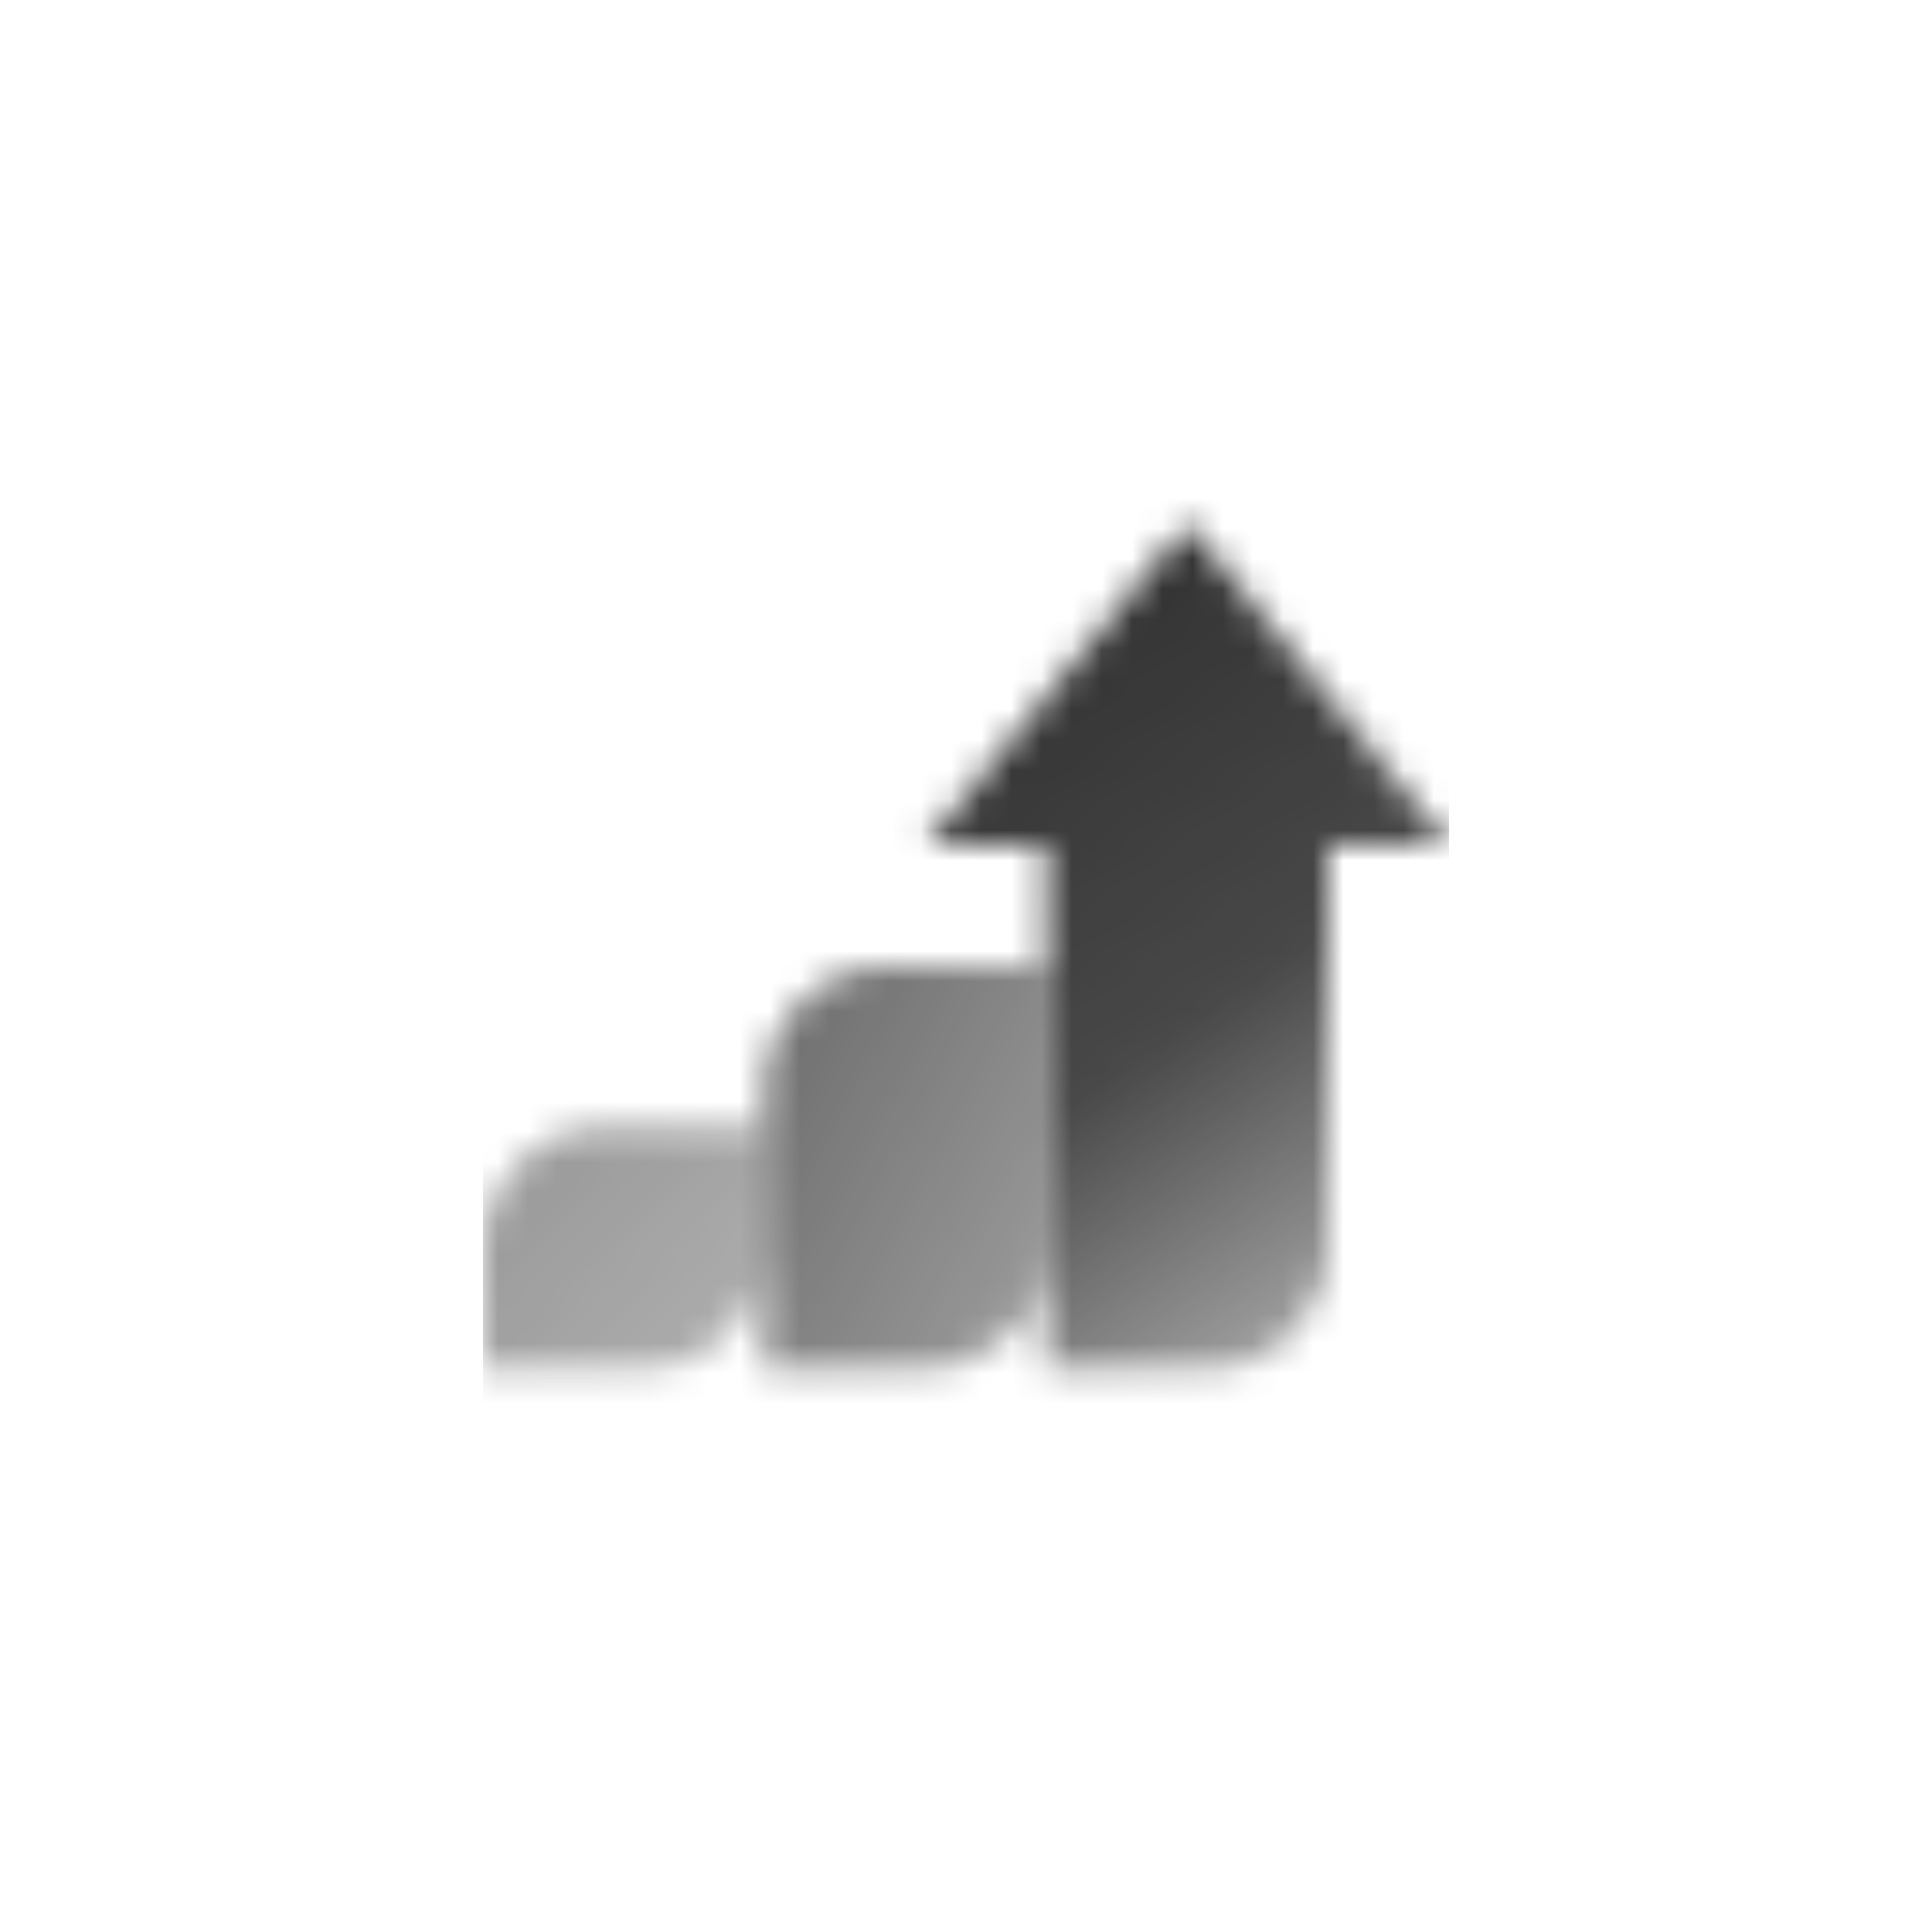
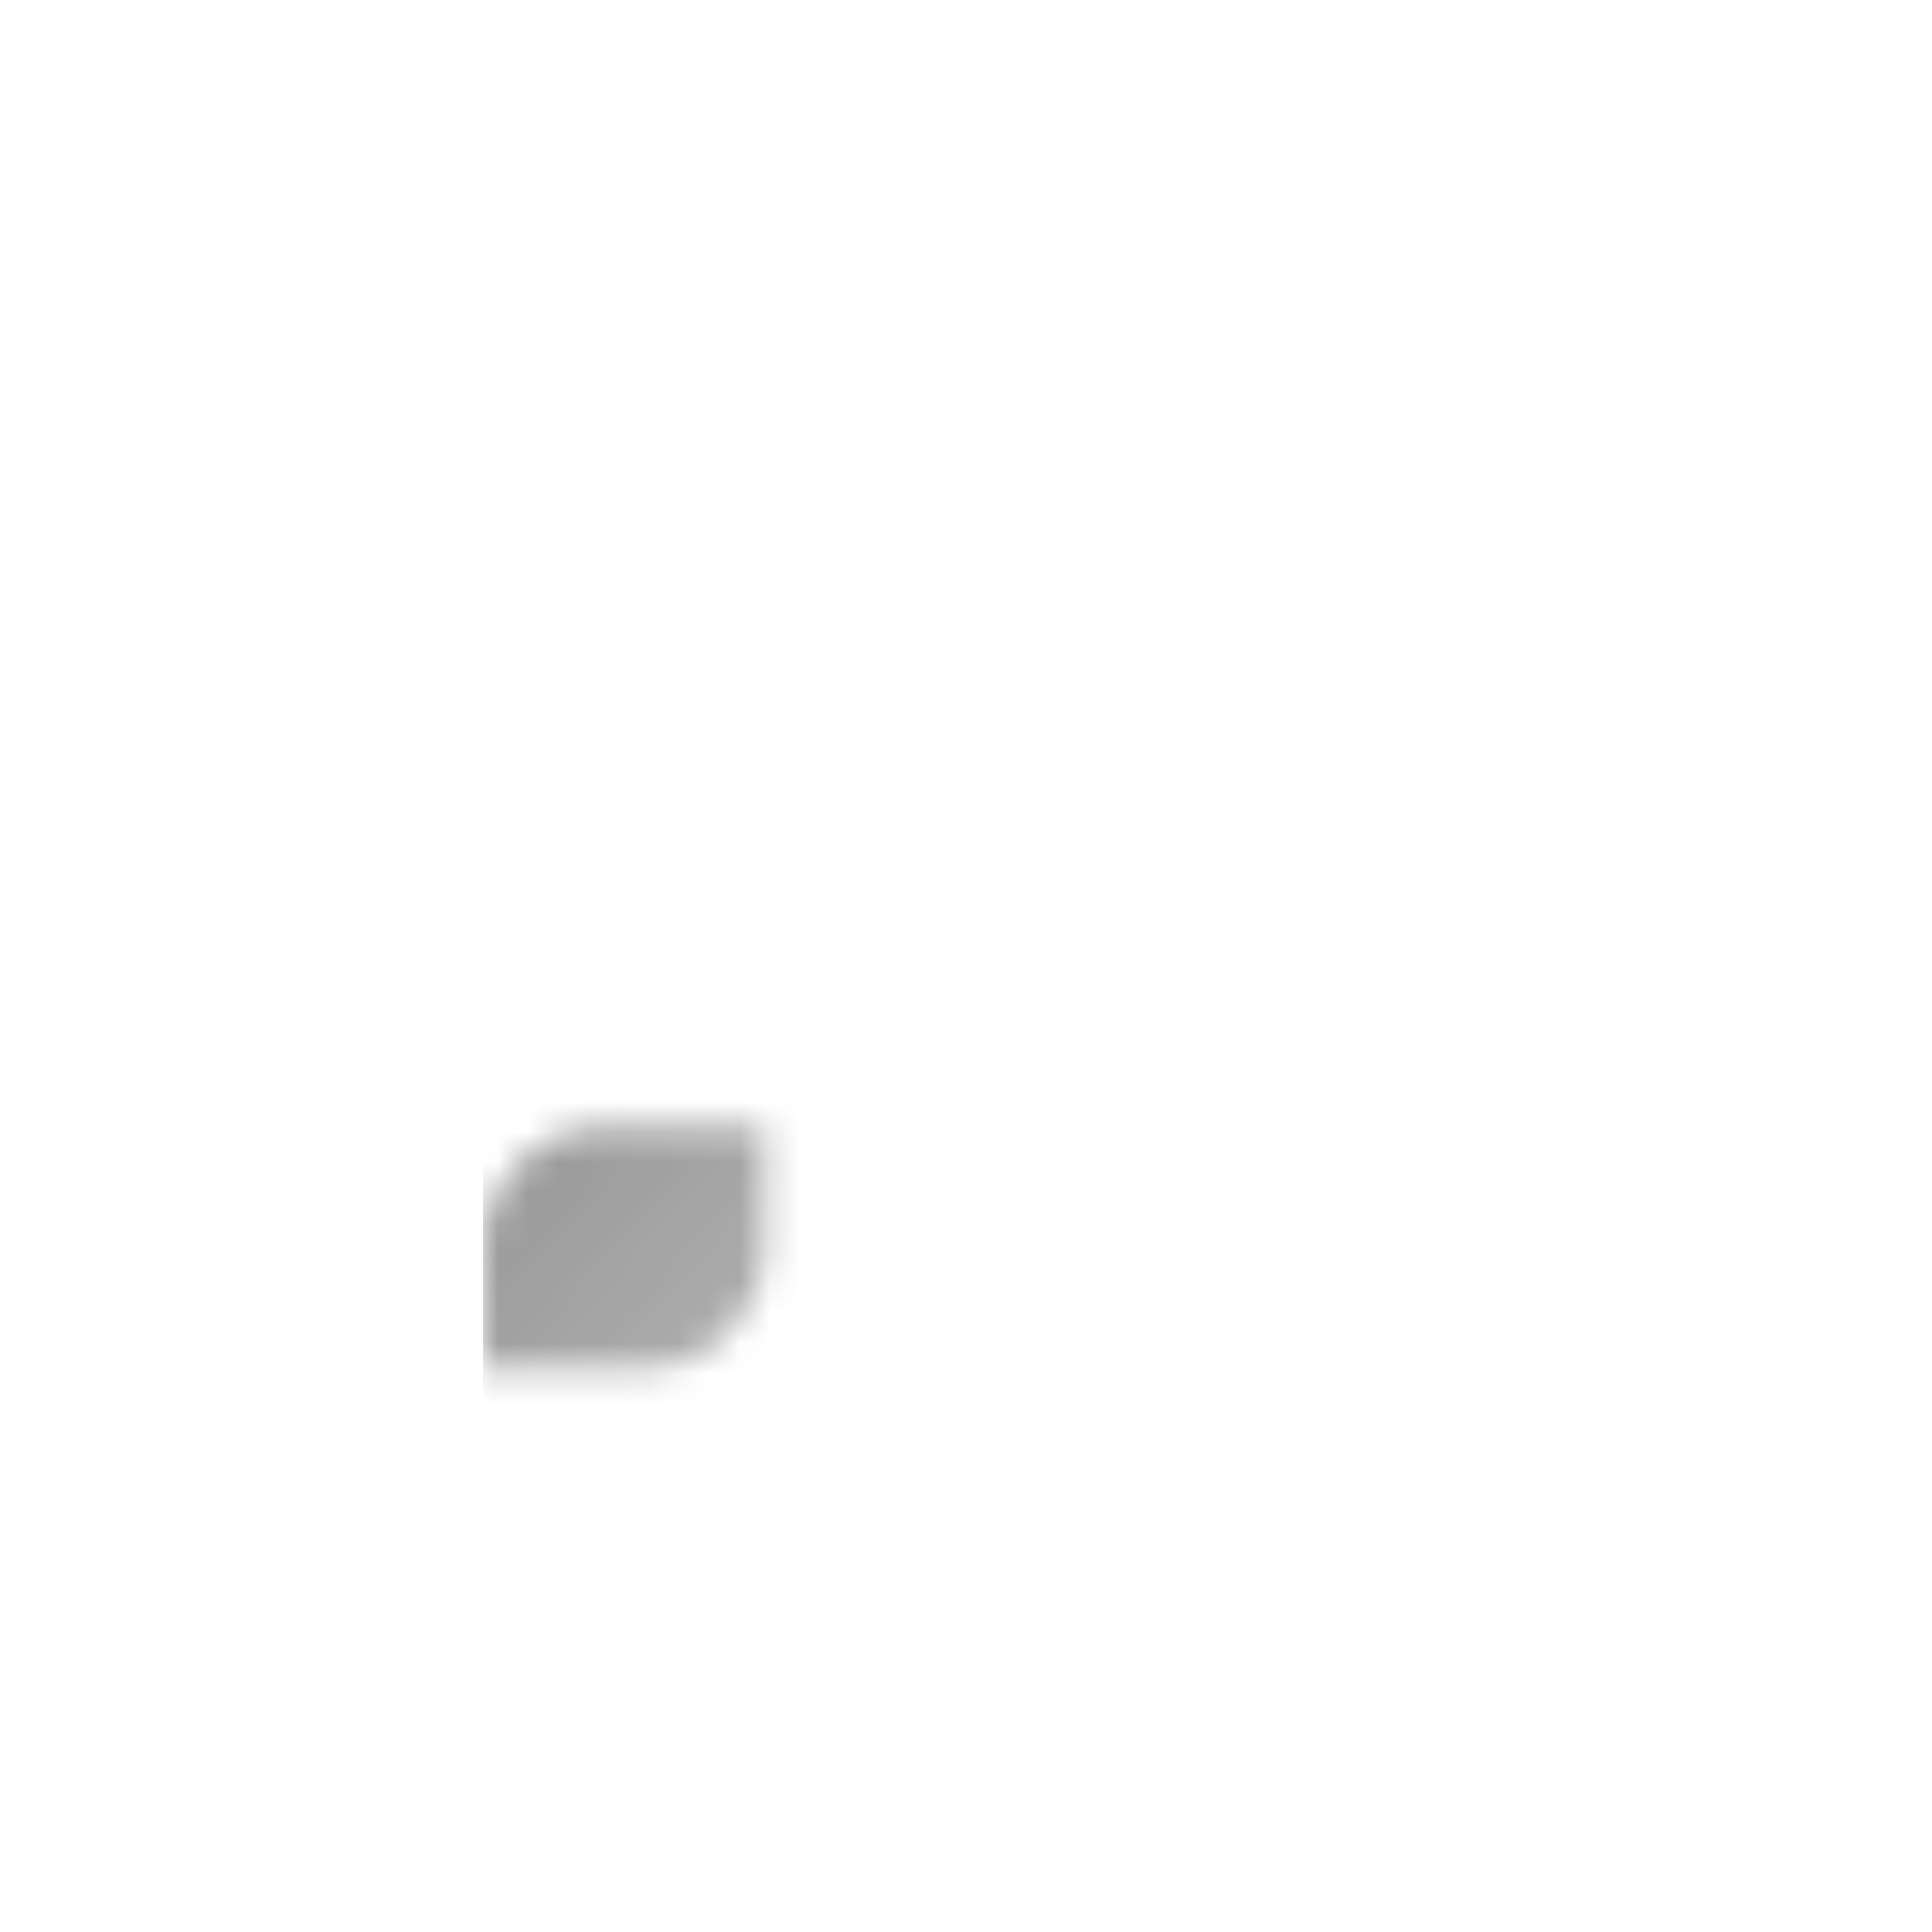
<svg xmlns="http://www.w3.org/2000/svg" width="64" height="64" viewBox="0 0 64 64" fill="none">
  <mask id="mask0_1044_261279" style="mask-type:alpha" maskUnits="userSpaceOnUse" x="16" y="17" width="32" height="29">
    <path d="M16 41.334C16 39.125 17.791 37.334 20 37.334H25.333V41.334C25.333 43.543 23.543 45.334 21.333 45.334H16V41.334Z" fill="url(#paint0_linear_1044_261279)" />
-     <path d="M25.333 36C25.333 33.791 27.124 32 29.333 32H34.667V41.333C34.667 43.542 32.876 45.333 30.667 45.333H25.333V36Z" fill="url(#paint1_linear_1044_261279)" />
-     <path d="M30.667 28.001L39.333 17.334L48 28.001H44V41.334C44 43.543 42.209 45.334 40 45.334H34.667V28.001H30.667Z" fill="url(#paint2_linear_1044_261279)" />
  </mask>
  <g mask="url(#mask0_1044_261279)">
-     <path d="M16 16H48V48H16V16Z" fill="#333333" />
+     <path d="M16 16H48V48H16Z" fill="#333333" />
  </g>
  <defs>
    <linearGradient id="paint0_linear_1044_261279" x1="16.667" y1="38.667" x2="24" y2="45.334" gradientUnits="userSpaceOnUse">
      <stop stop-opacity="0.5" />
      <stop offset="1" stop-opacity="0.4" />
    </linearGradient>
    <linearGradient id="paint1_linear_1044_261279" x1="26" y1="34.222" x2="36.323" y2="39.853" gradientUnits="userSpaceOnUse">
      <stop stop-opacity="0.7" />
      <stop offset="1" stop-opacity="0.5" />
    </linearGradient>
    <linearGradient id="paint2_linear_1044_261279" x1="40" y1="17.334" x2="52.977" y2="36.589" gradientUnits="userSpaceOnUse">
      <stop />
      <stop offset="0.571" stop-opacity="0.9" />
      <stop offset="1" stop-opacity="0.5" />
    </linearGradient>
  </defs>
</svg>